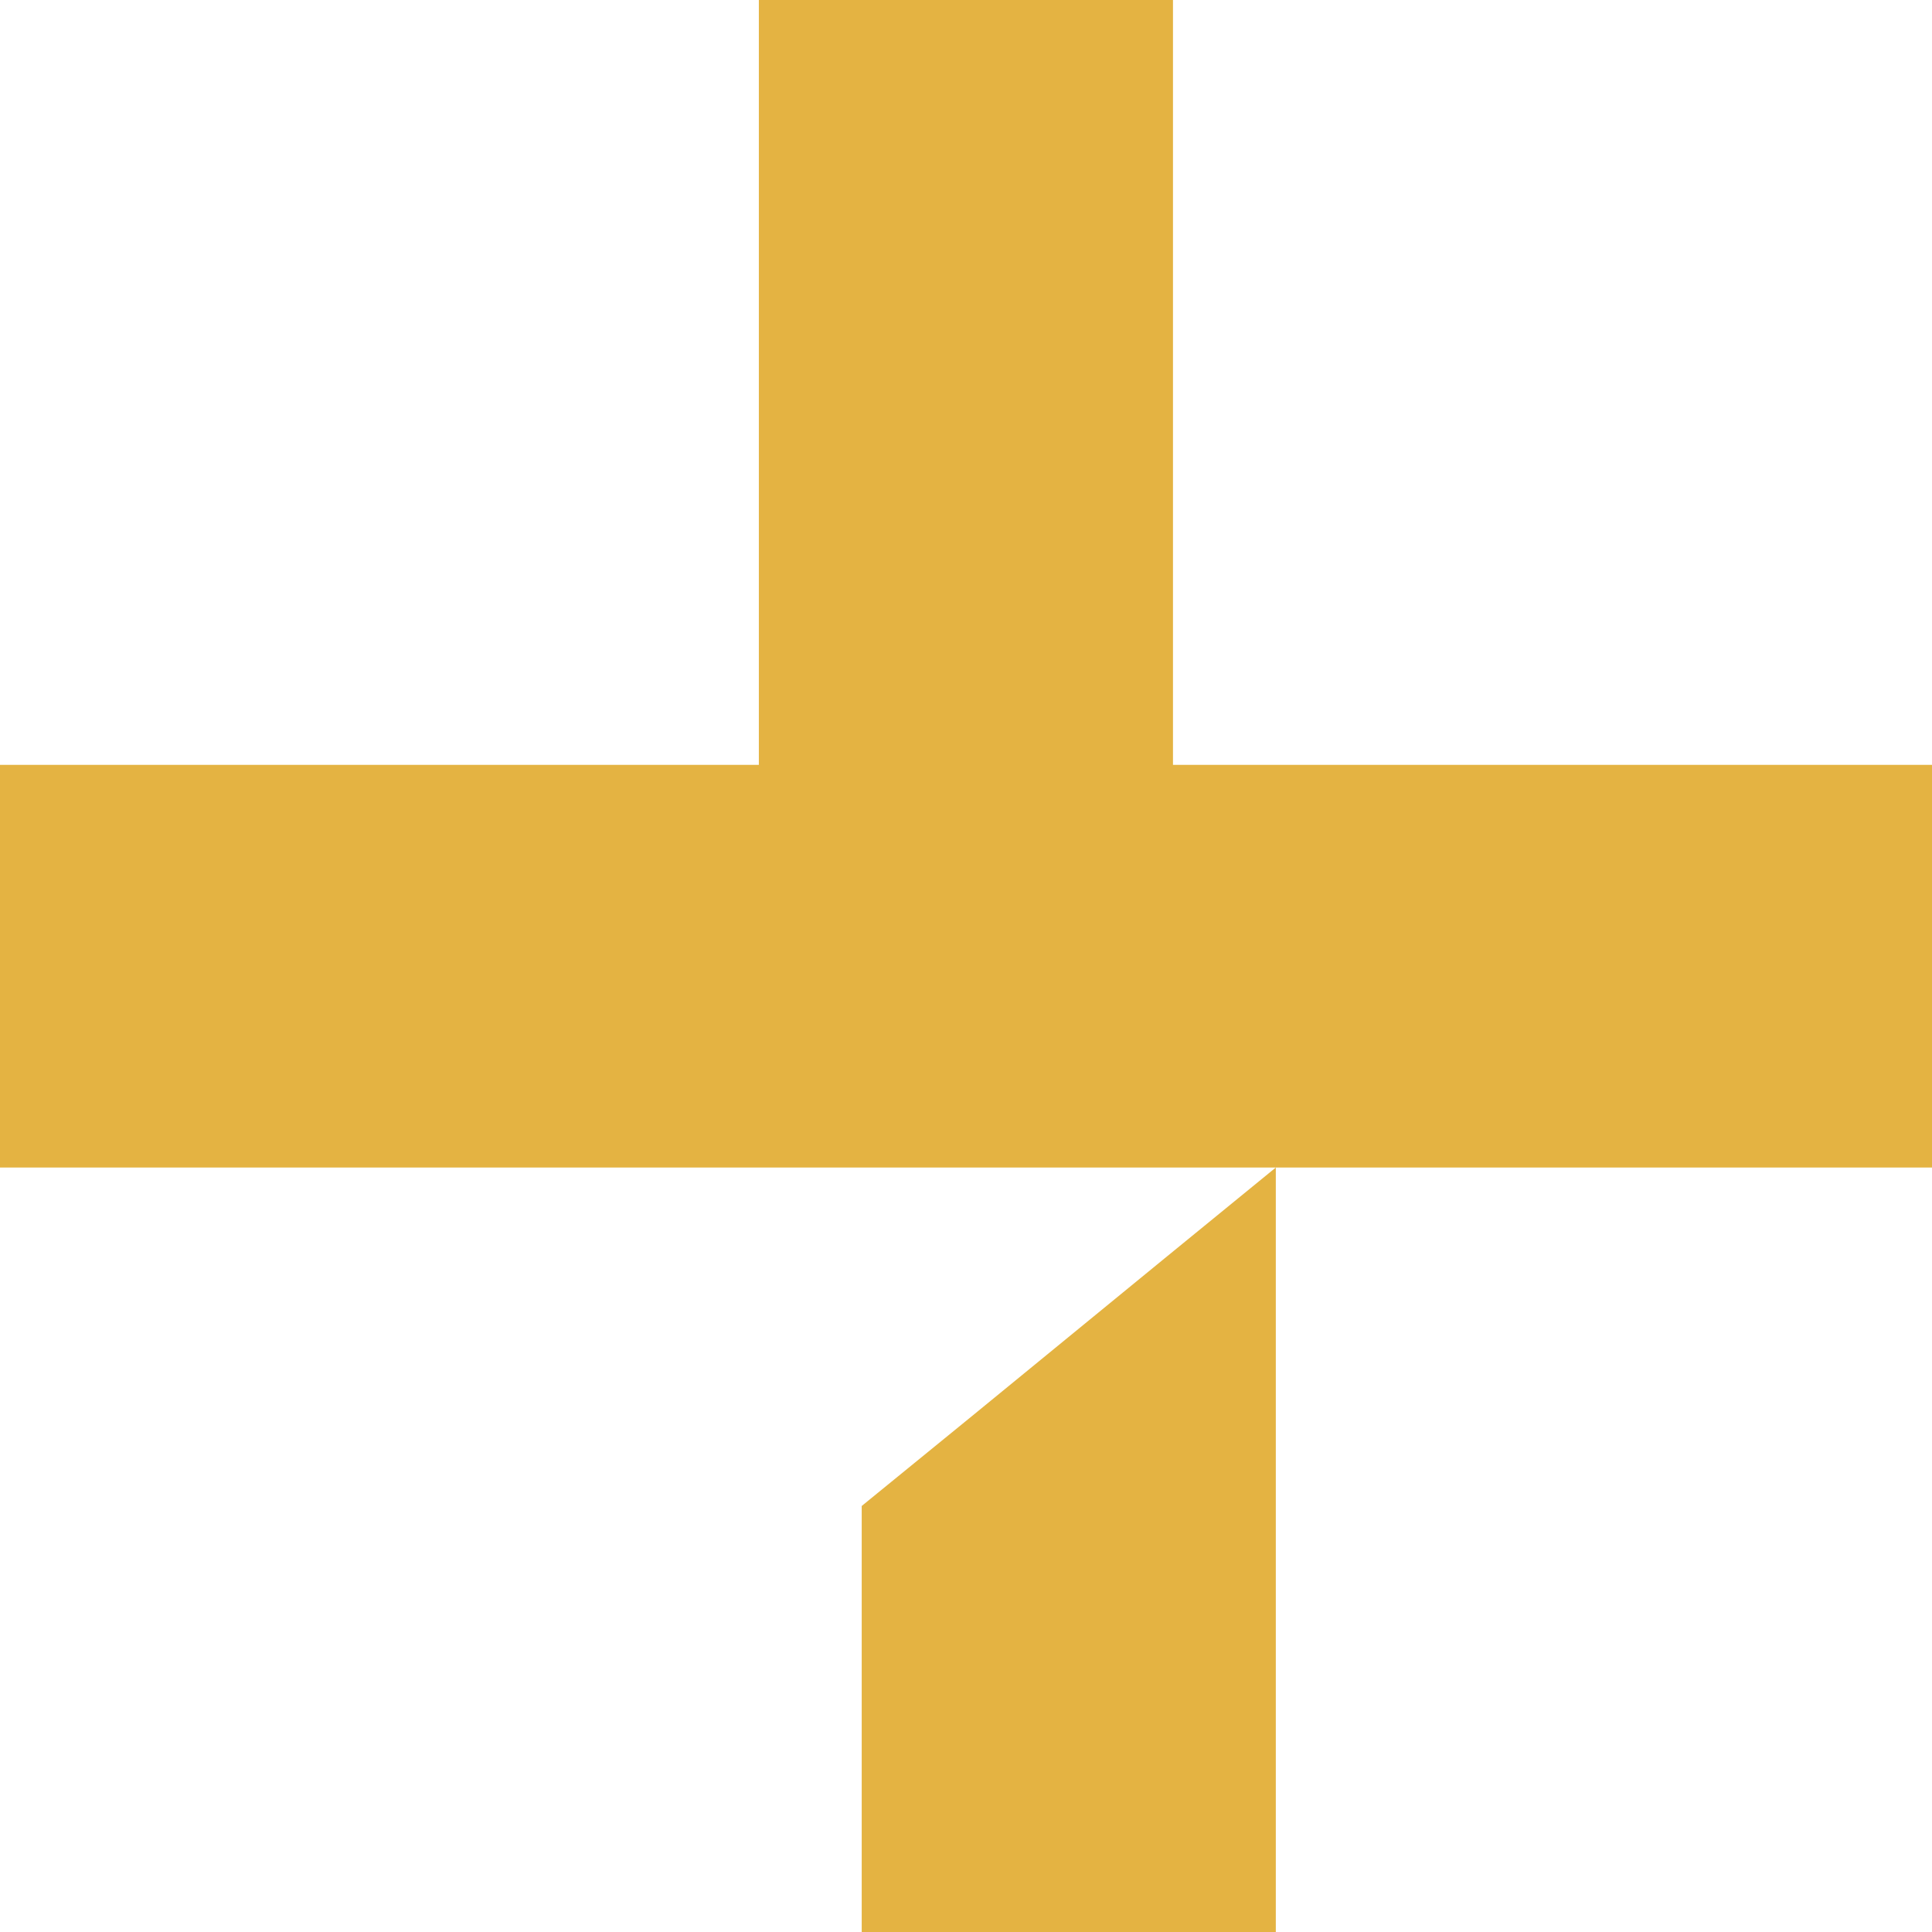
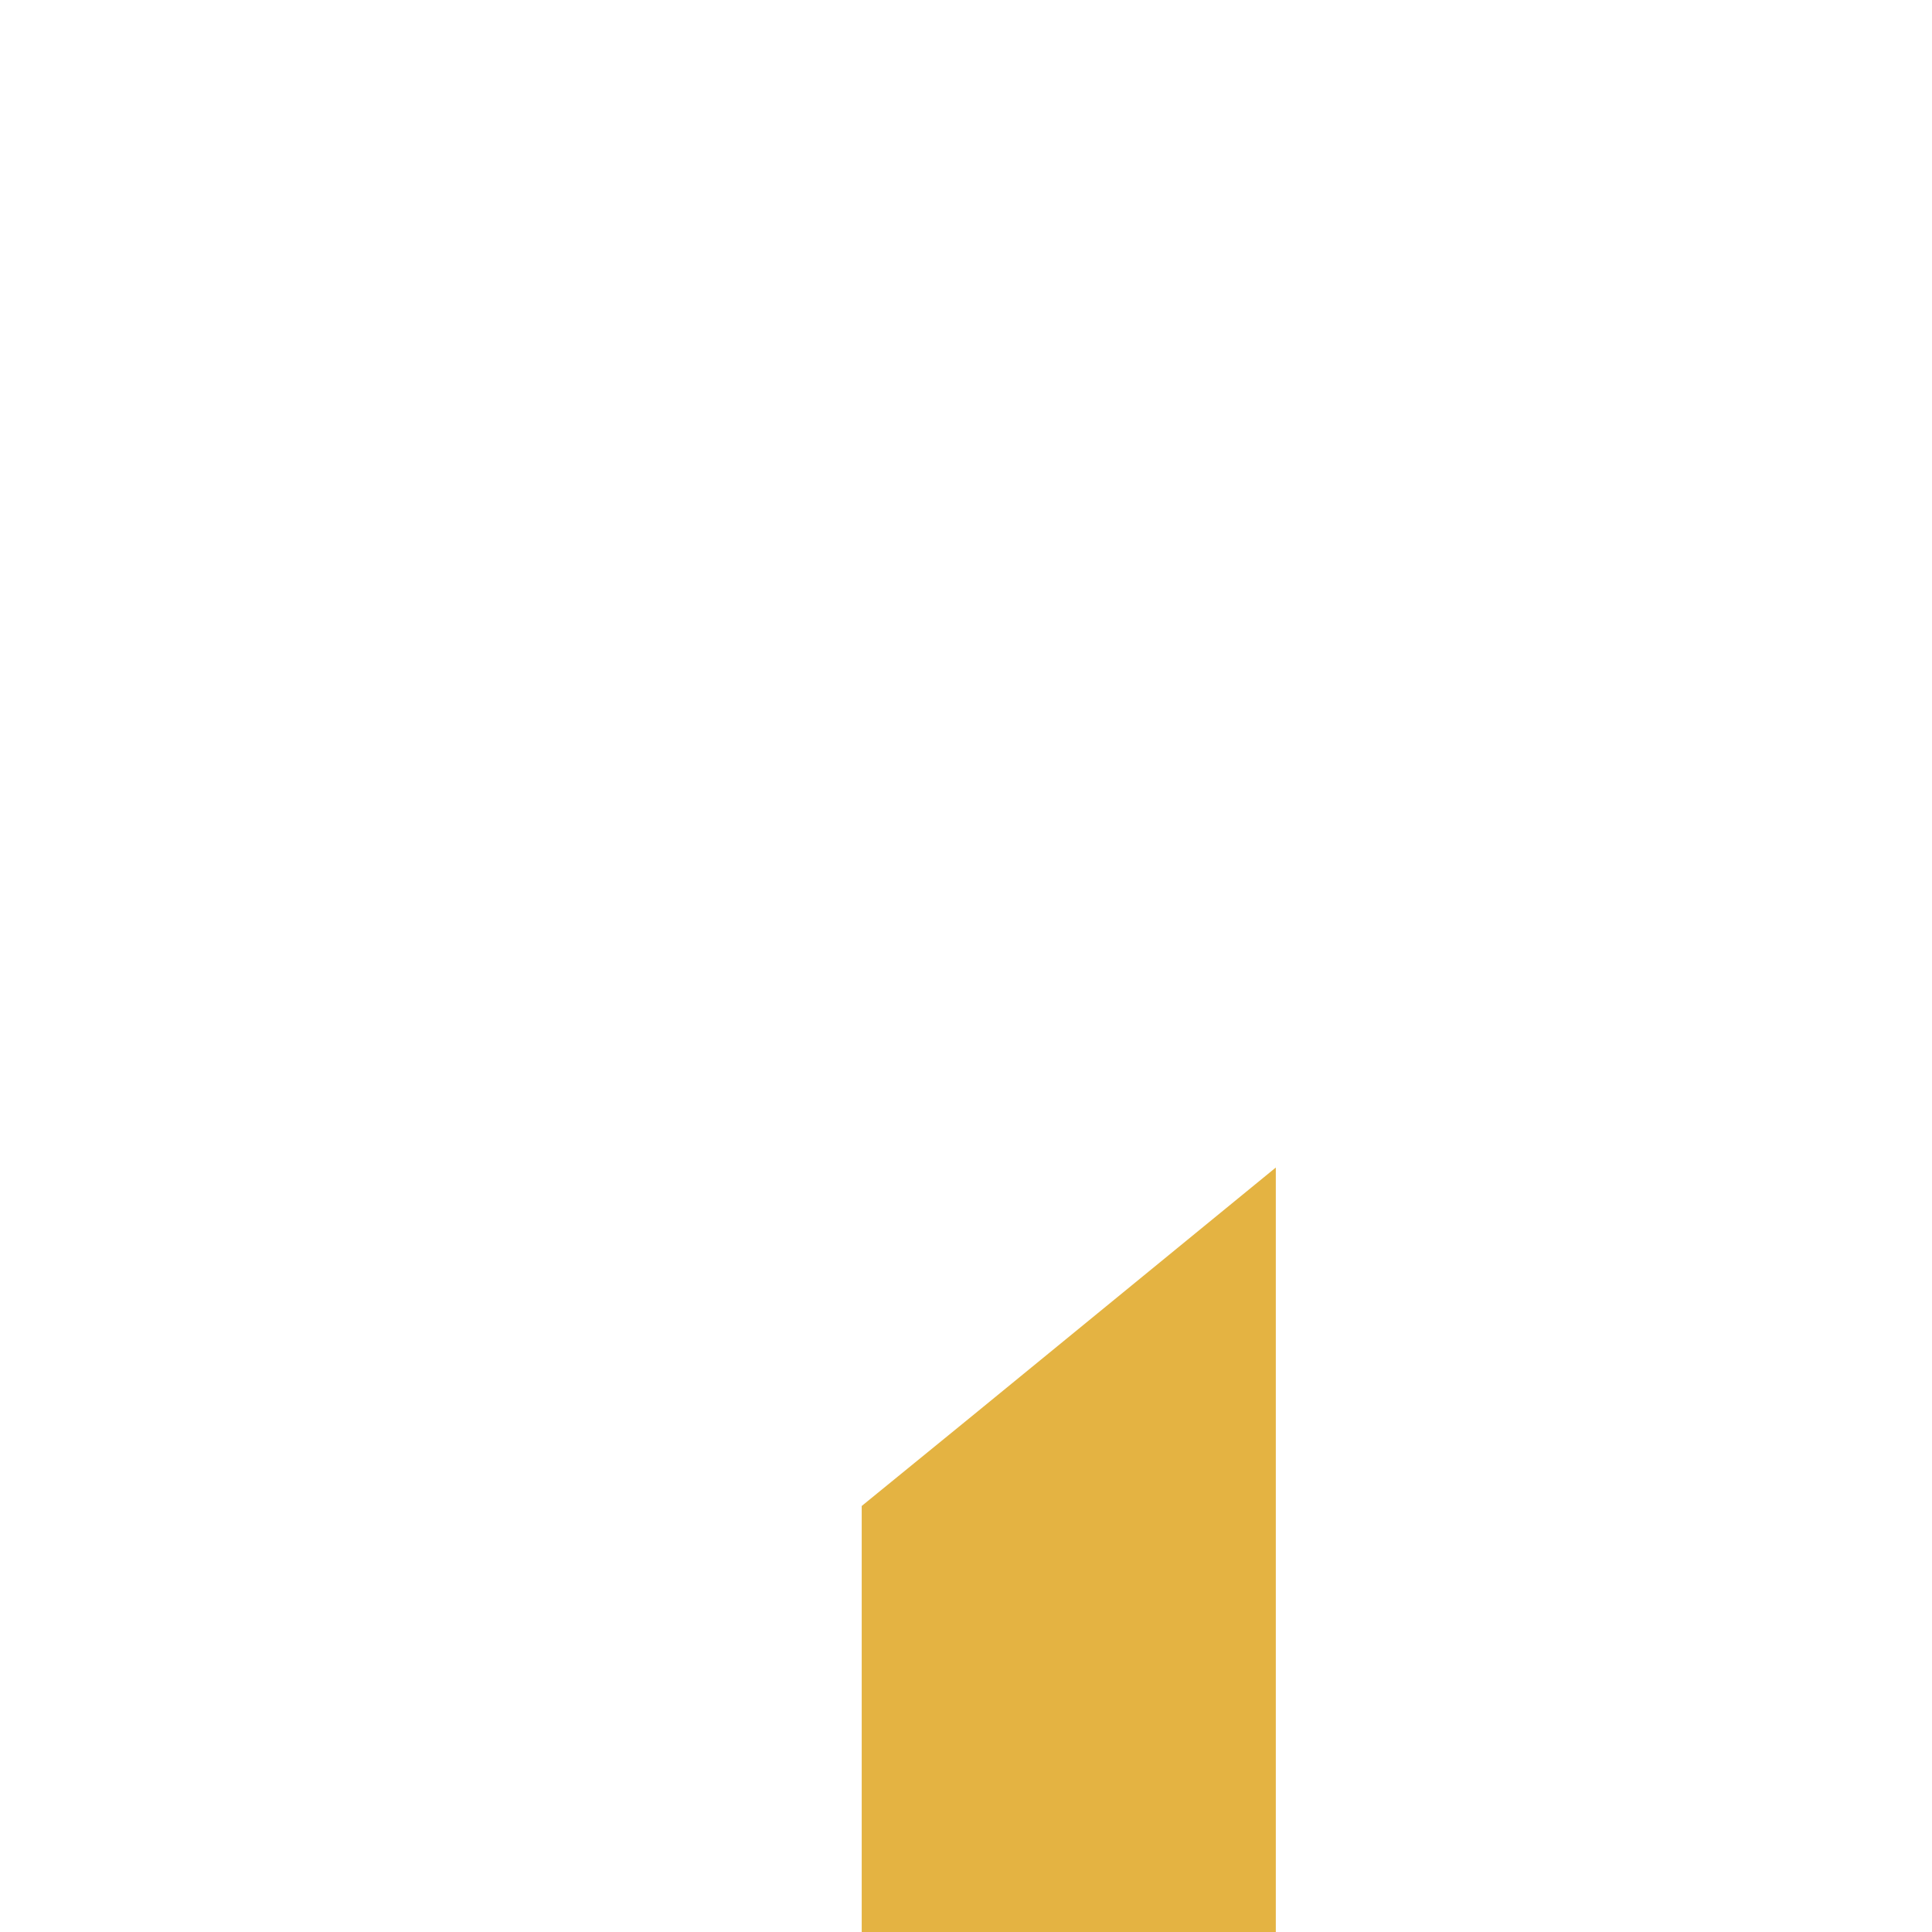
<svg xmlns="http://www.w3.org/2000/svg" width="45" height="45" viewBox="0 0 45 45" fill="none">
  <g clip-path="url(#clip0_1037_1150)">
-     <path d="M24.721 27.194H27.321H45V17.815H27.321V0H17.675V17.815H0V27.194H20.275H24.721Z" fill="#E4B342" />
-     <path d="M22.67 32.958L20.071 35.077V45H29.716V27.194L27.117 29.317L22.67 32.958Z" fill="#E4B342" />
+     <path d="M22.67 32.958L20.071 35.077V45H29.716V27.194L22.67 32.958Z" fill="#E4B342" />
  </g>
  <defs>
    <clipPath id="clip0_1037_1150">
      <rect width="45" height="45" fill="white" />
    </clipPath>
  </defs>
</svg>